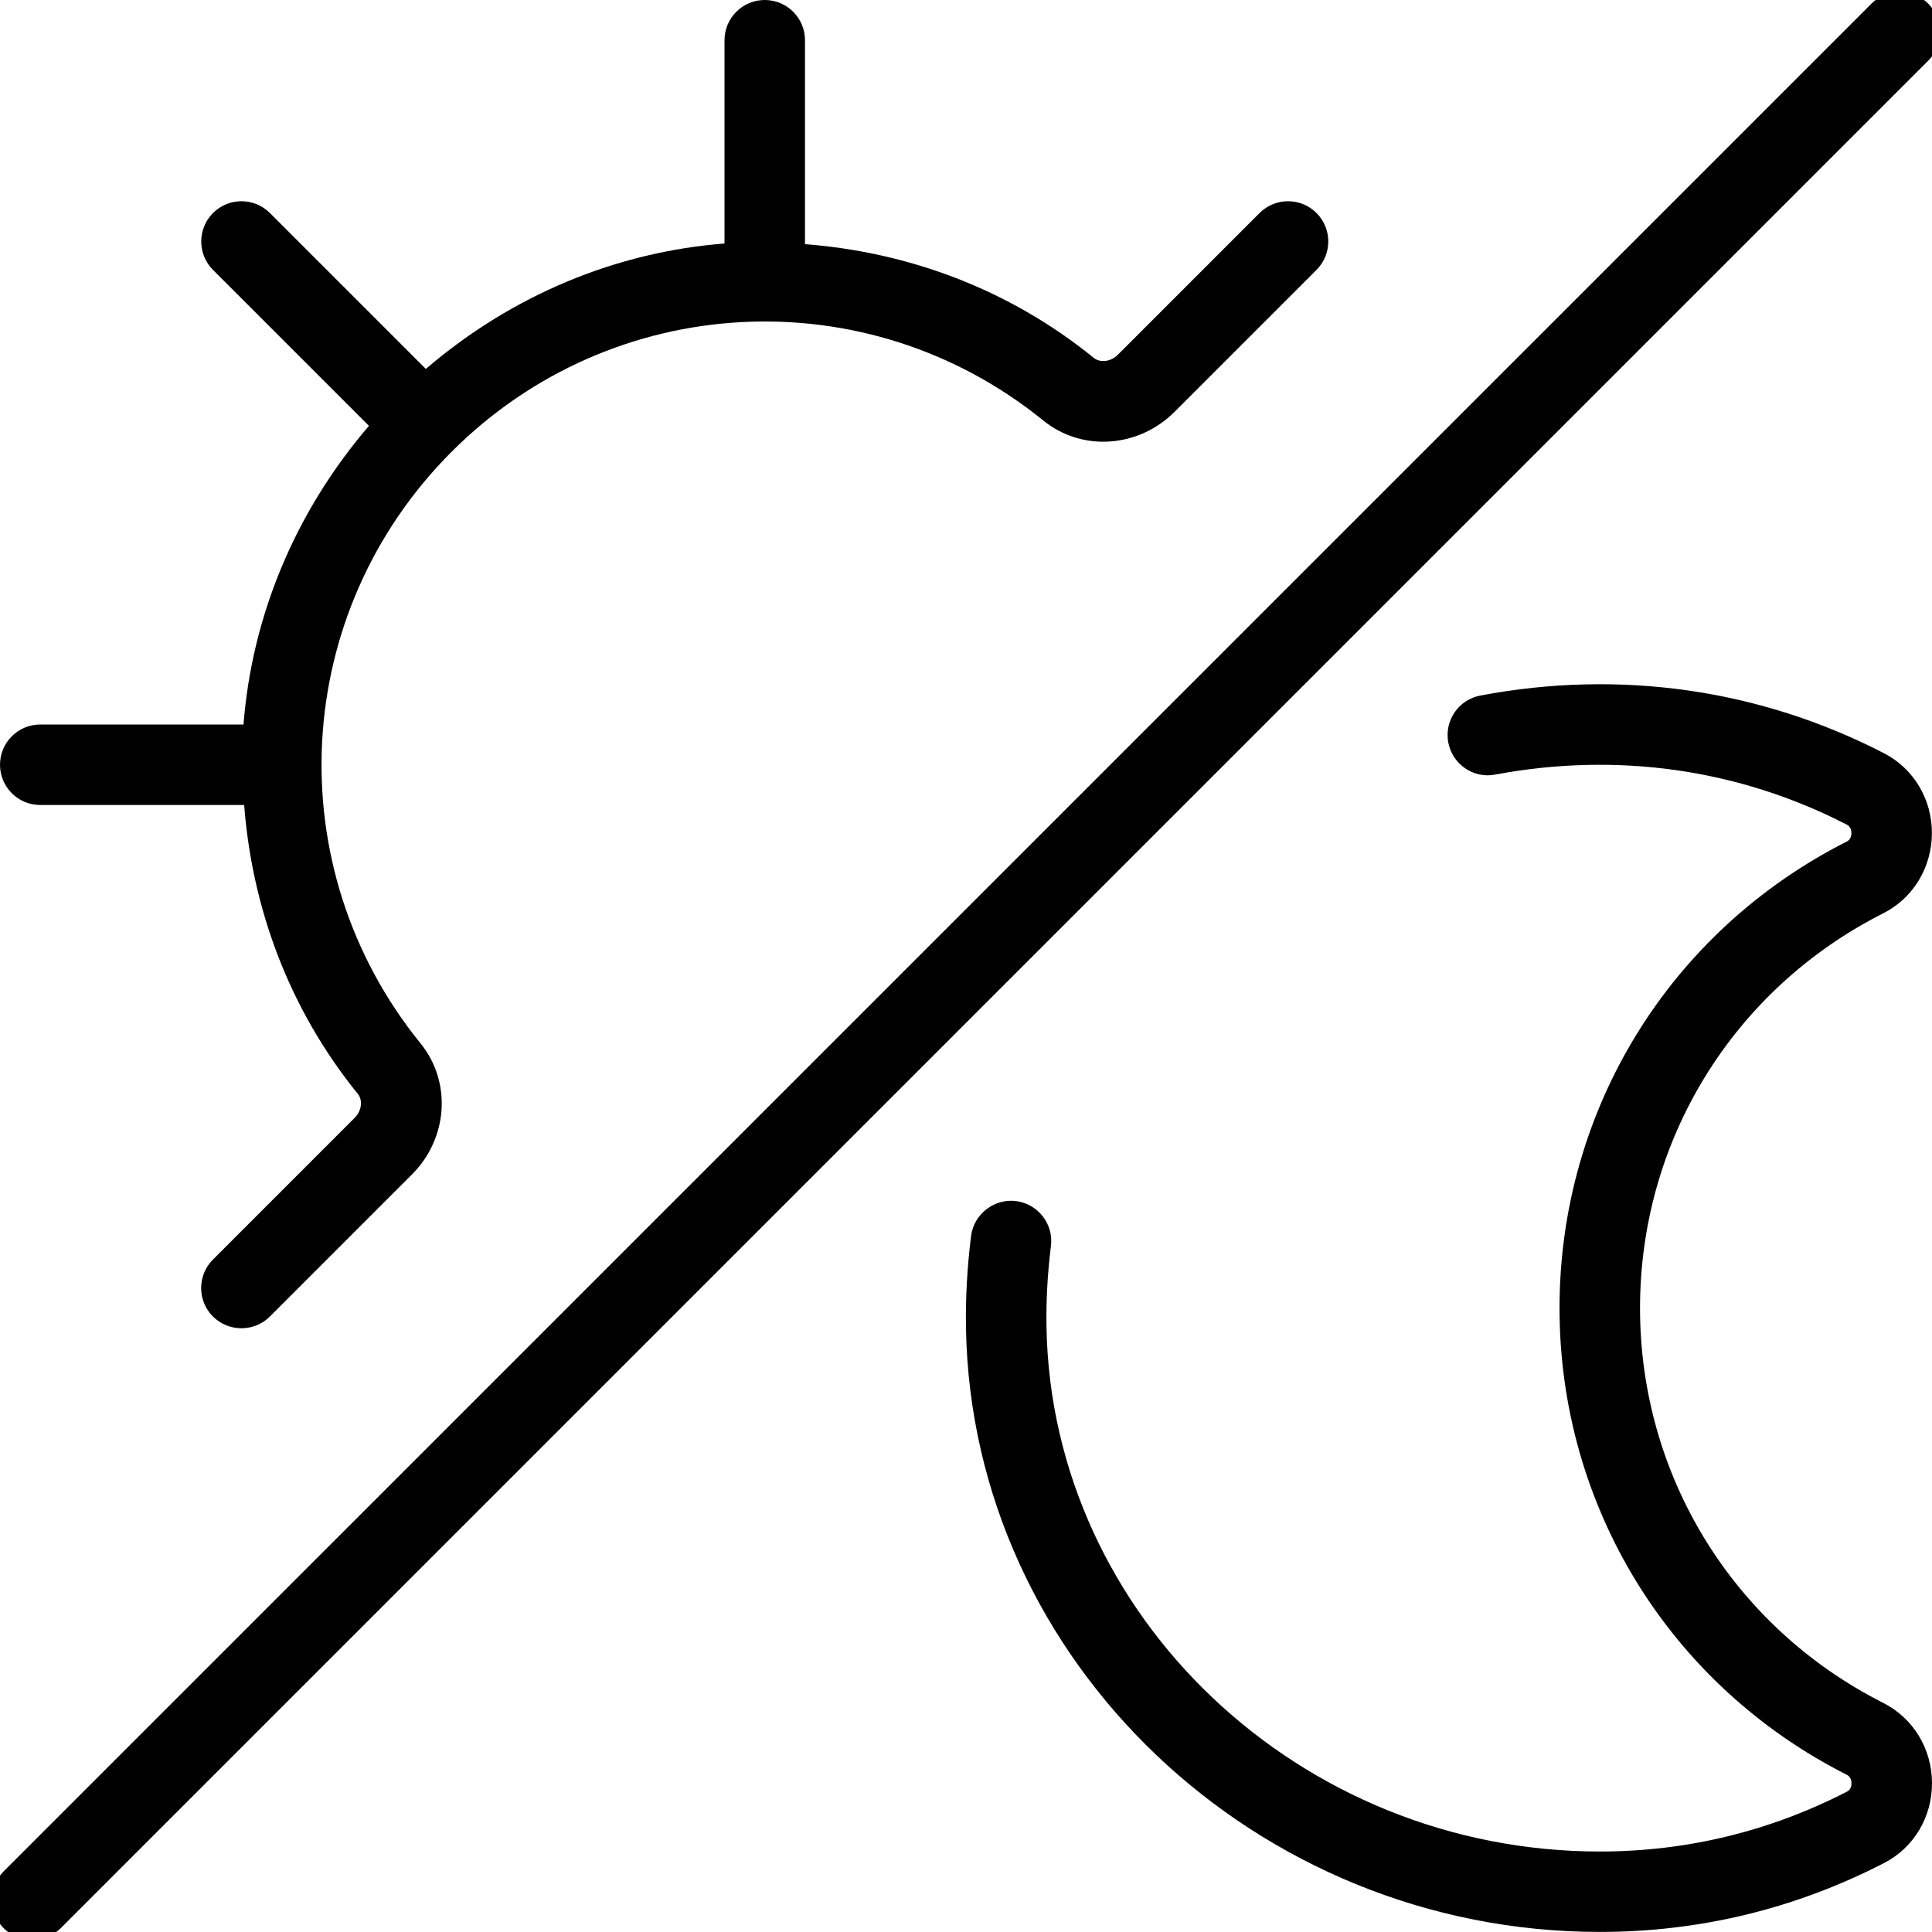
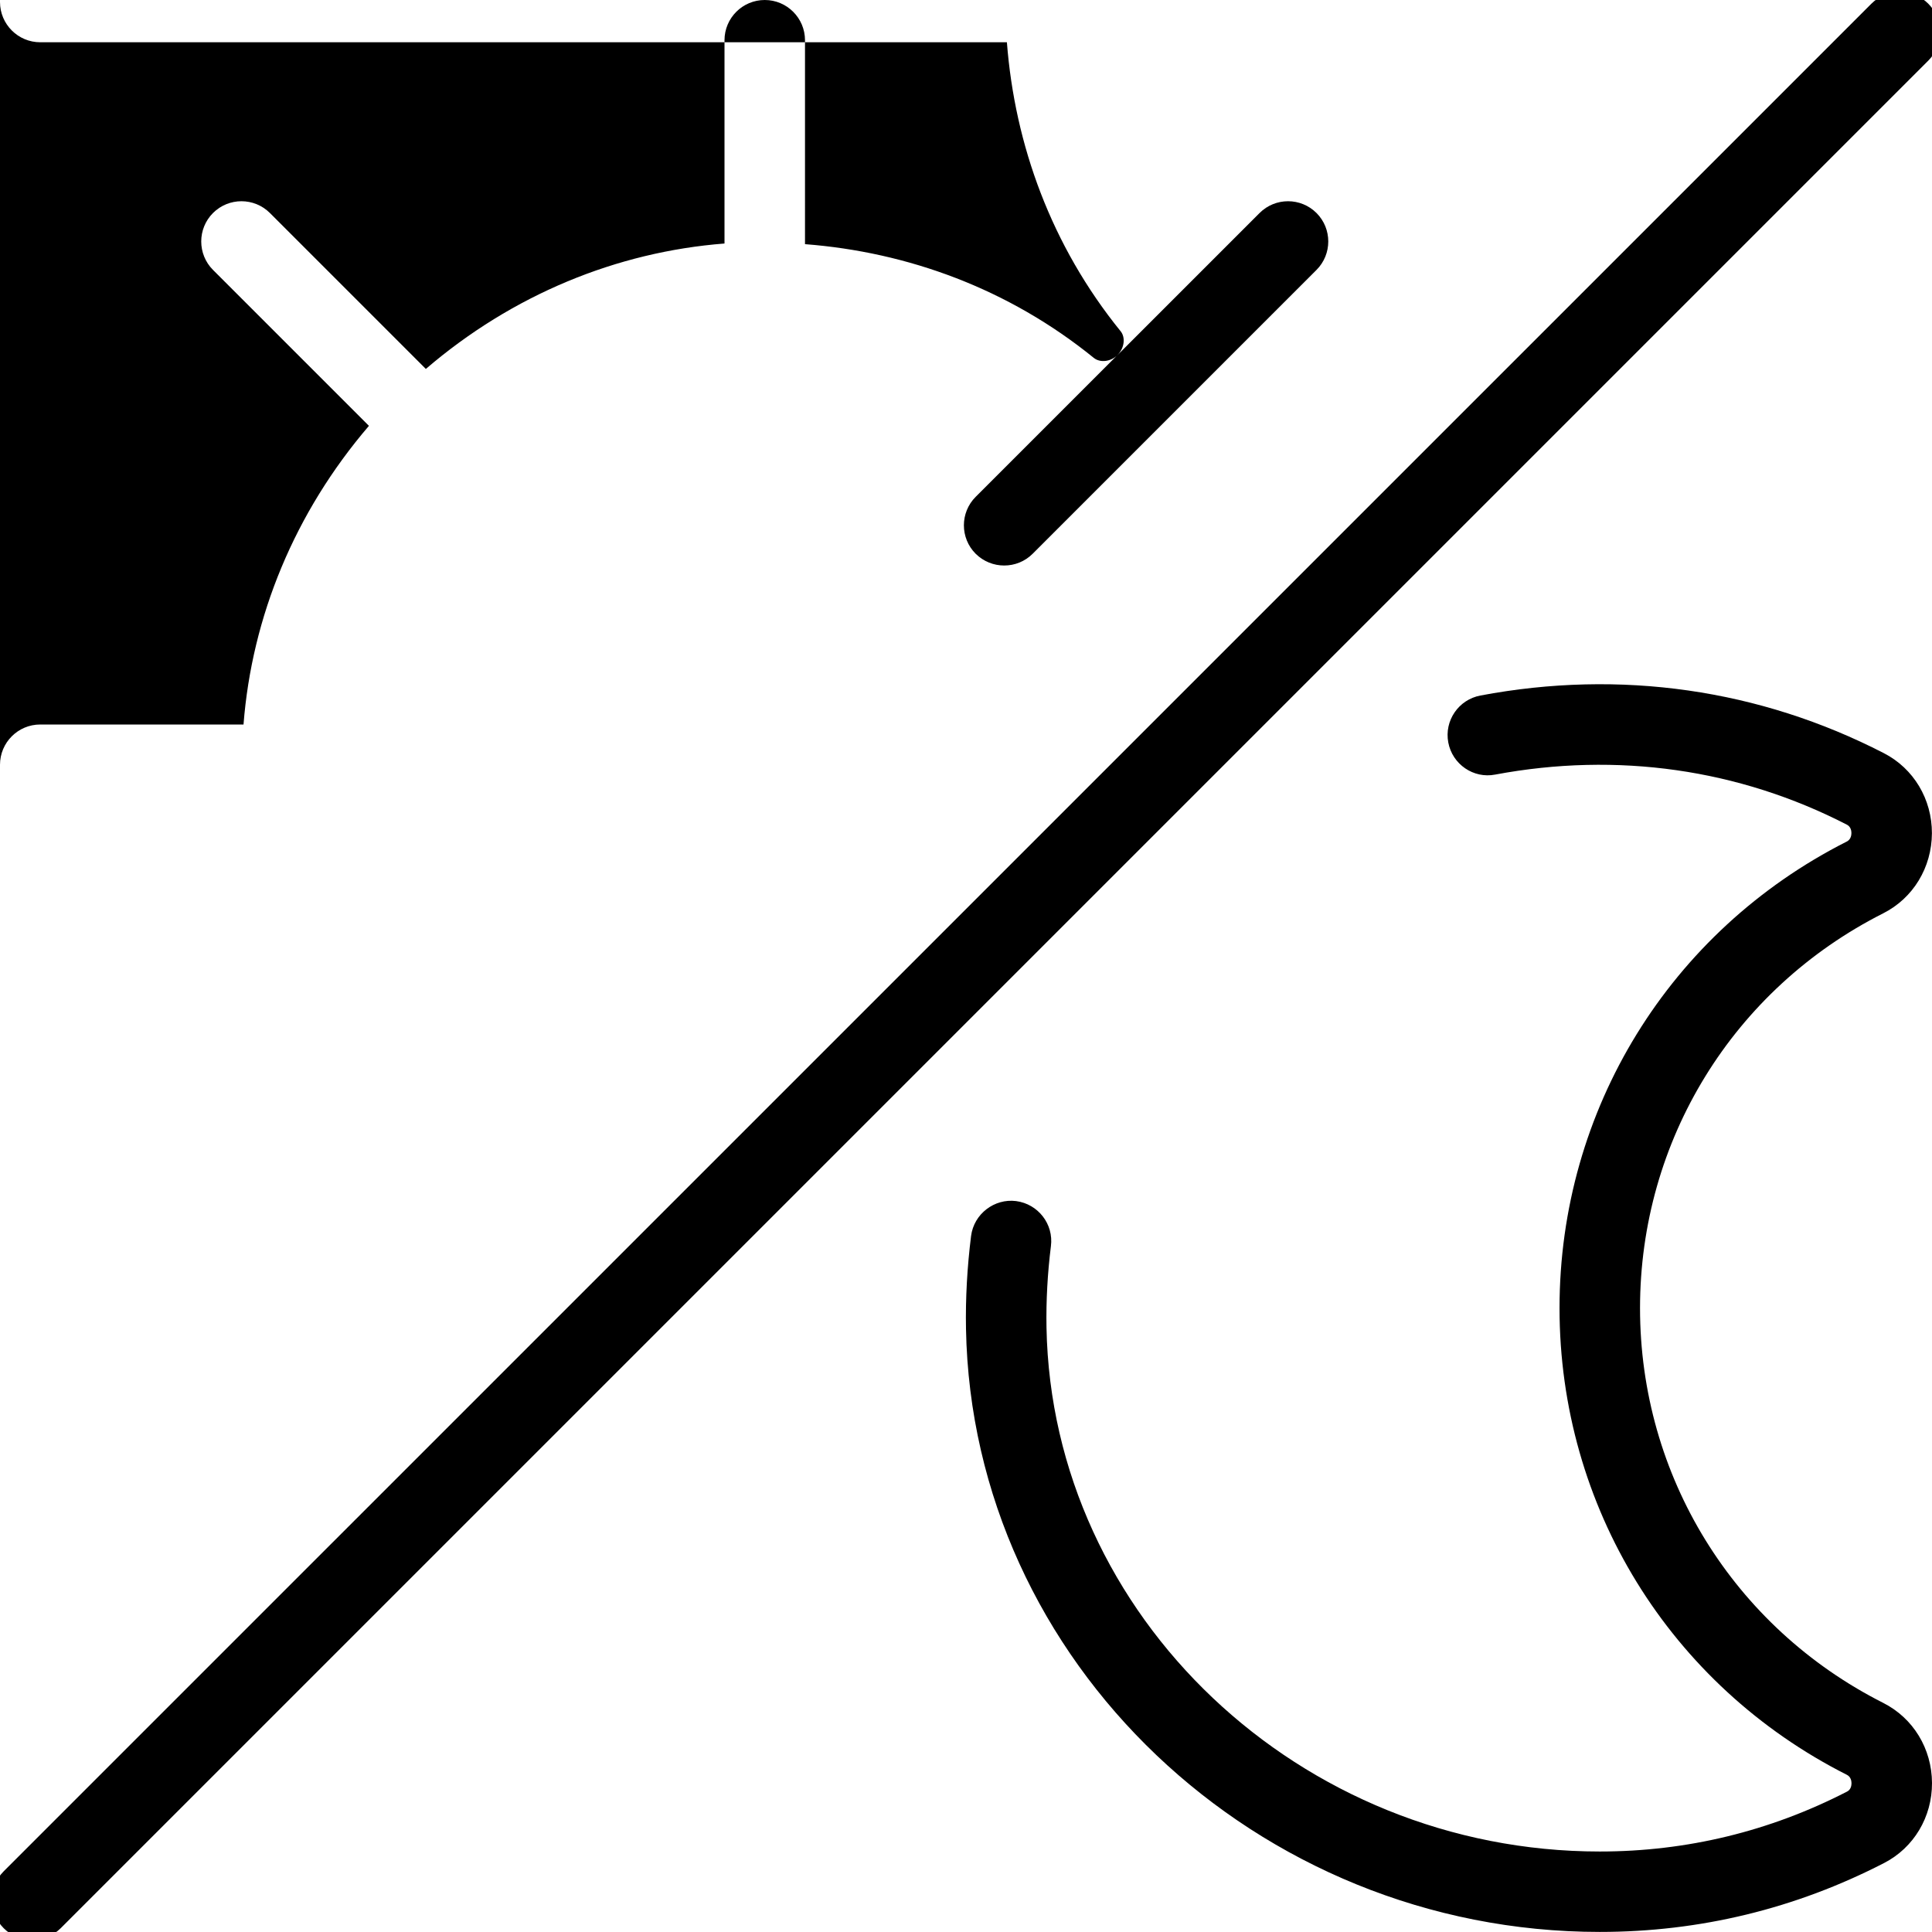
<svg xmlns="http://www.w3.org/2000/svg" viewBox="0 0 24 24" data-name="Layer 1" id="Layer_1">
-   <path d="M0,9.5c0-.276,.224-.5,.5-.5H3.025c.104-1.338,.635-2.633,1.558-3.71l-1.937-1.937c-.195-.195-.195-.512,0-.707s.512-.195,.707,0l1.937,1.937c1.076-.923,2.372-1.454,3.71-1.558V.5c0-.276,.224-.5,.5-.5s.5,.224,.5,.5V3.033c1.273,.098,2.527,.552,3.589,1.414,.08,.063,.211,.046,.295-.038l1.763-1.763c.195-.195,.512-.195,.707,0s.195,.512,0,.707l-1.763,1.763c-.452,.45-1.152,.497-1.632,.107-2.192-1.777-5.351-1.61-7.348,.388-1.998,1.998-2.164,5.157-.388,7.349,.39,.479,.344,1.181-.107,1.631l-1.763,1.763c-.098,.098-.226,.146-.354,.146s-.256-.049-.354-.146c-.195-.195-.195-.512,0-.707l1.763-1.763c.084-.084,.101-.216,.038-.294-.861-1.062-1.315-2.317-1.413-3.59H.5c-.276,0-.5-.224-.5-.5ZM23.954,.046c-.195-.195-.512-.195-.707,0L.046,23.246c-.195,.195-.195,.512,0,.707,.098,.098,.226,.146,.354,.146s.256-.049,.354-.146L23.954,.753c.195-.195,.195-.512,0-.707Zm-.56,21.108c-1.863-.942-3.021-2.821-3.021-4.904s1.157-3.962,3.02-4.904c.373-.188,.604-.57,.606-.995,.001-.423-.227-.805-.597-.995-1.541-.794-3.273-1.044-5.012-.716-.271,.051-.45,.312-.399,.583,.051,.272,.314,.452,.583,.399,1.517-.284,3.027-.069,4.37,.623,.047,.025,.055,.075,.055,.103,0,.029-.008,.081-.058,.106-2.201,1.114-3.568,3.334-3.568,5.796s1.368,4.684,3.569,5.797c.05,.025,.058,.077,.058,.105,0,.028-.007,.078-.054,.103-.959,.494-1.993,.745-3.073,.745-3.724,0-6.807-2.92-6.873-6.509-.006-.335,.013-.675,.055-1.012,.035-.273-.159-.523-.433-.559-.269-.034-.524,.159-.559,.434-.048,.384-.07,.771-.063,1.154,.076,4.131,3.607,7.491,7.873,7.491,1.242,0,2.43-.288,3.532-.856,.369-.19,.597-.572,.595-.995-.002-.426-.234-.806-.606-.994Z" />
+   <path d="M0,9.5c0-.276,.224-.5,.5-.5H3.025c.104-1.338,.635-2.633,1.558-3.71l-1.937-1.937c-.195-.195-.195-.512,0-.707s.512-.195,.707,0l1.937,1.937c1.076-.923,2.372-1.454,3.71-1.558V.5c0-.276,.224-.5,.5-.5s.5,.224,.5,.5V3.033c1.273,.098,2.527,.552,3.589,1.414,.08,.063,.211,.046,.295-.038l1.763-1.763c.195-.195,.512-.195,.707,0s.195,.512,0,.707l-1.763,1.763l-1.763,1.763c-.098,.098-.226,.146-.354,.146s-.256-.049-.354-.146c-.195-.195-.195-.512,0-.707l1.763-1.763c.084-.084,.101-.216,.038-.294-.861-1.062-1.315-2.317-1.413-3.59H.5c-.276,0-.5-.224-.5-.5ZM23.954,.046c-.195-.195-.512-.195-.707,0L.046,23.246c-.195,.195-.195,.512,0,.707,.098,.098,.226,.146,.354,.146s.256-.049,.354-.146L23.954,.753c.195-.195,.195-.512,0-.707Zm-.56,21.108c-1.863-.942-3.021-2.821-3.021-4.904s1.157-3.962,3.02-4.904c.373-.188,.604-.57,.606-.995,.001-.423-.227-.805-.597-.995-1.541-.794-3.273-1.044-5.012-.716-.271,.051-.45,.312-.399,.583,.051,.272,.314,.452,.583,.399,1.517-.284,3.027-.069,4.37,.623,.047,.025,.055,.075,.055,.103,0,.029-.008,.081-.058,.106-2.201,1.114-3.568,3.334-3.568,5.796s1.368,4.684,3.569,5.797c.05,.025,.058,.077,.058,.105,0,.028-.007,.078-.054,.103-.959,.494-1.993,.745-3.073,.745-3.724,0-6.807-2.92-6.873-6.509-.006-.335,.013-.675,.055-1.012,.035-.273-.159-.523-.433-.559-.269-.034-.524,.159-.559,.434-.048,.384-.07,.771-.063,1.154,.076,4.131,3.607,7.491,7.873,7.491,1.242,0,2.43-.288,3.532-.856,.369-.19,.597-.572,.595-.995-.002-.426-.234-.806-.606-.994Z" />
</svg>